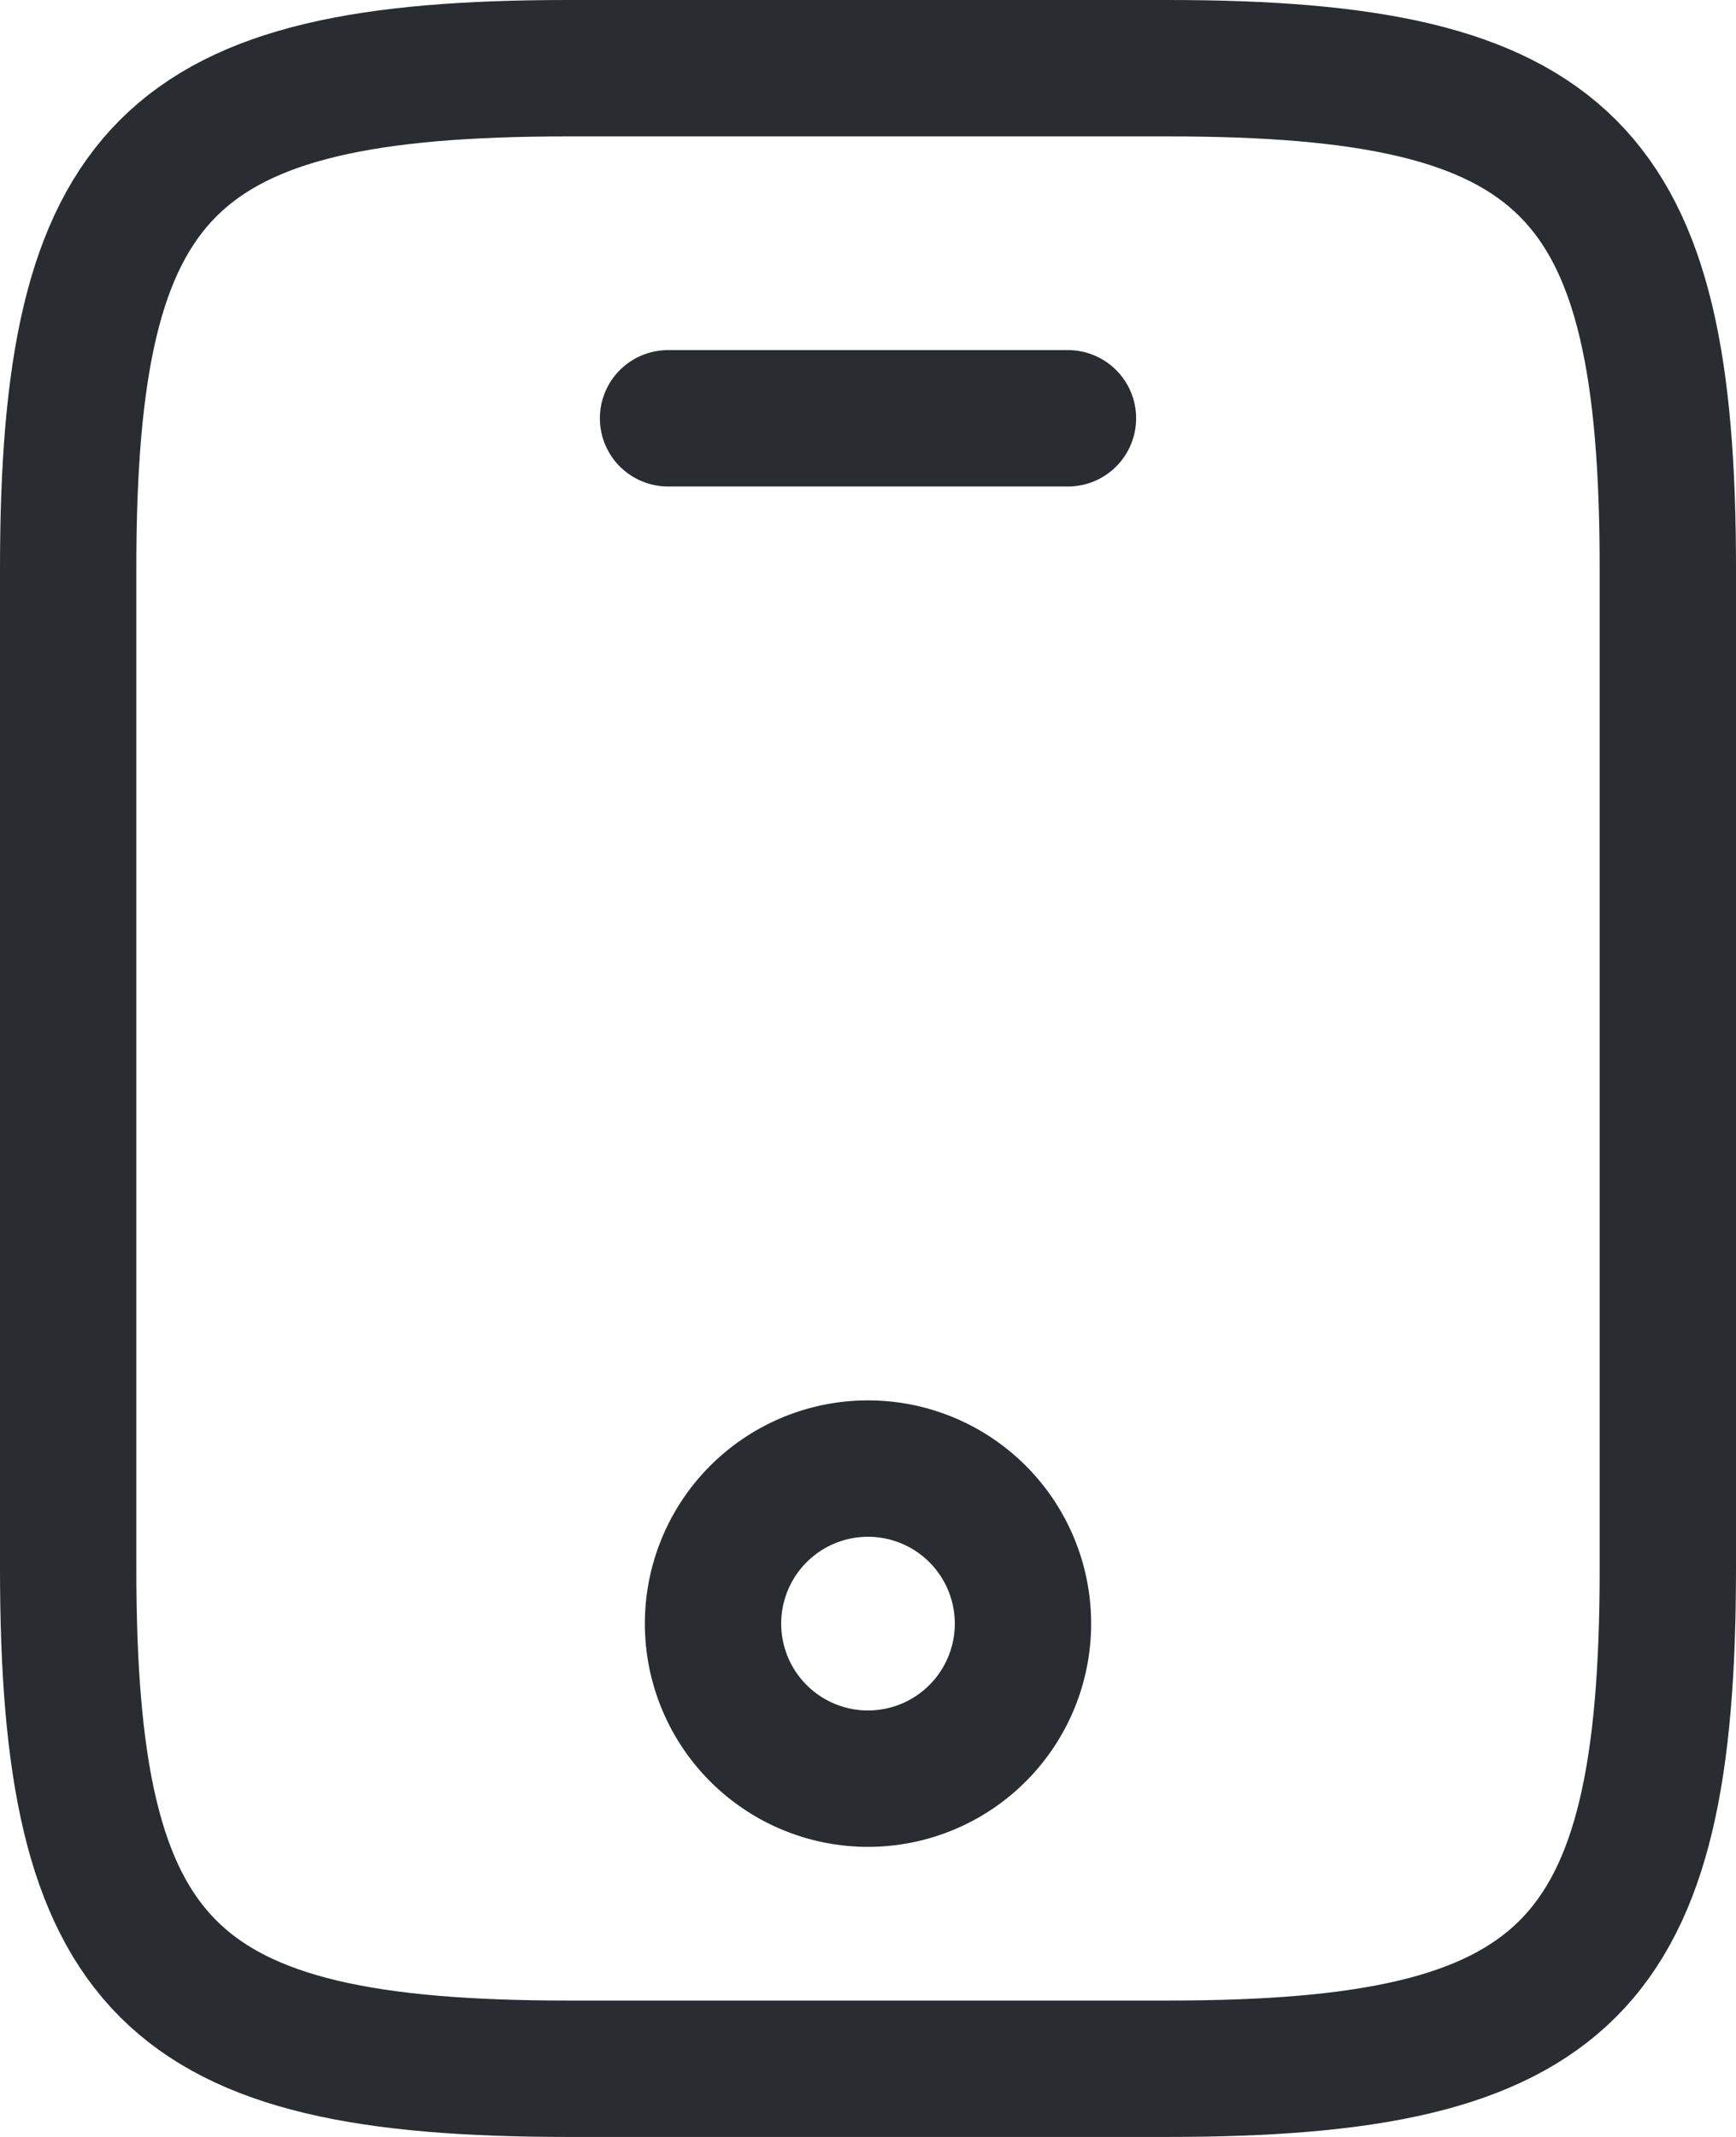
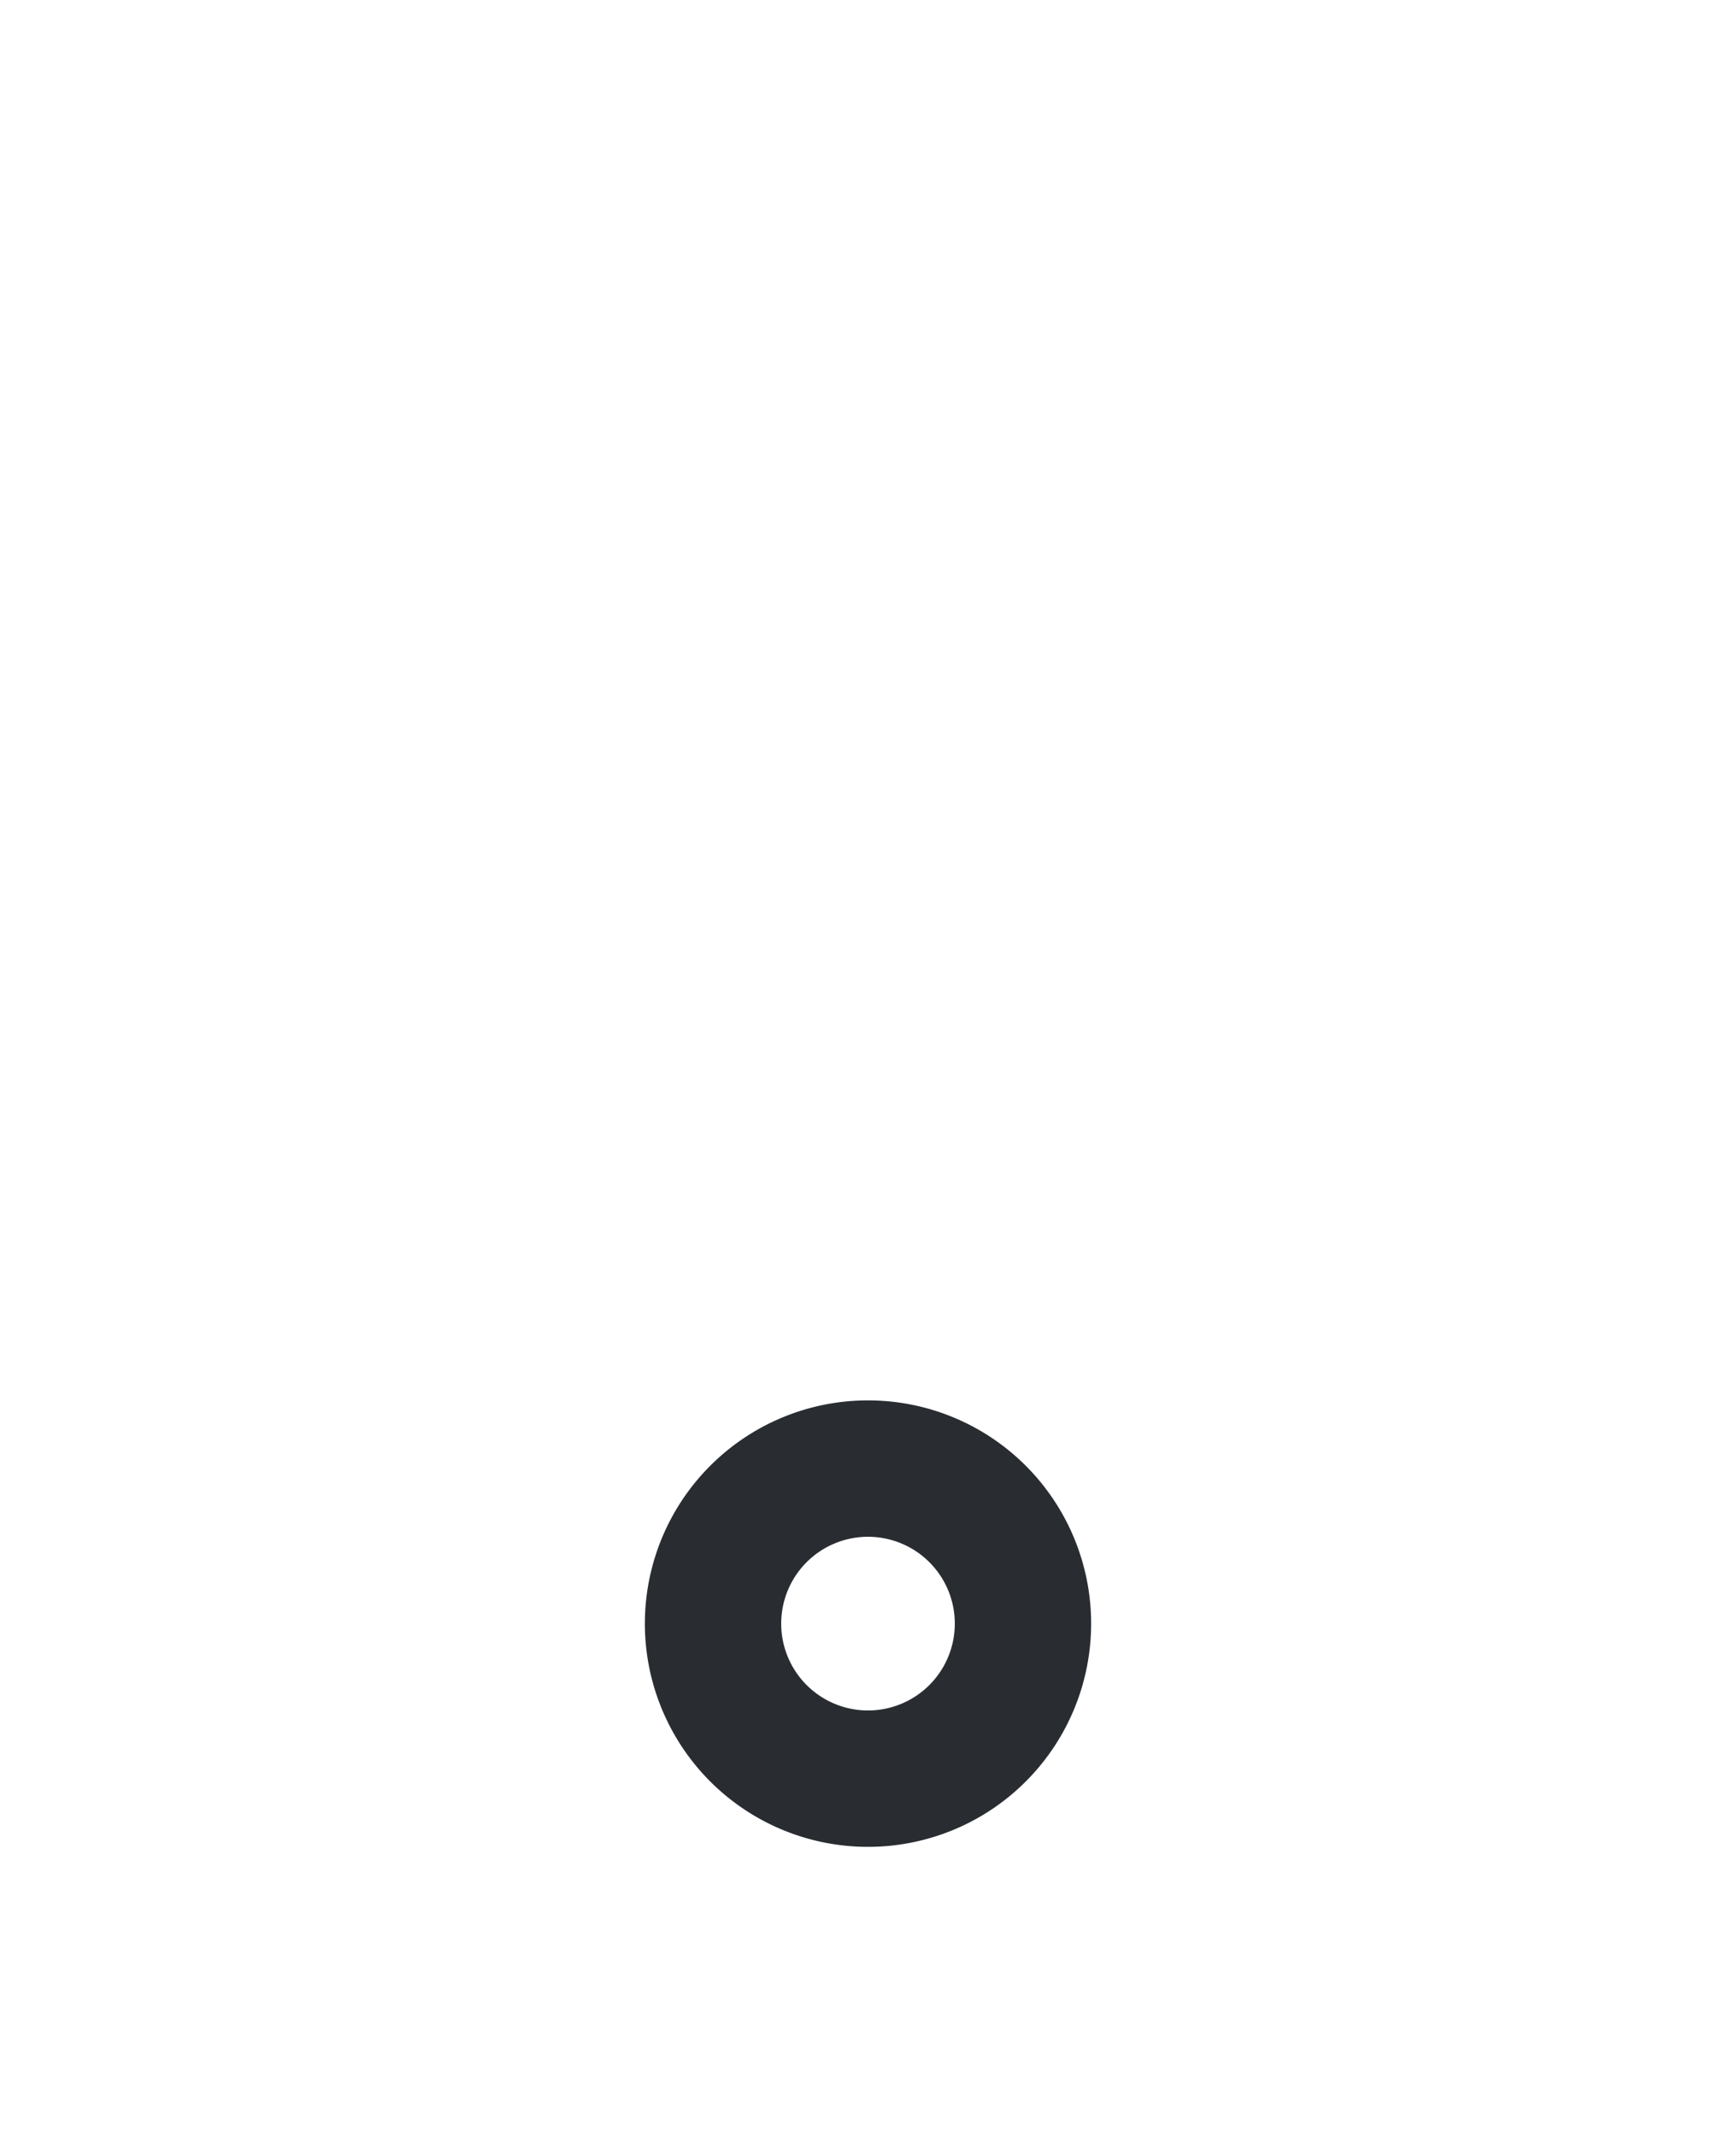
<svg xmlns="http://www.w3.org/2000/svg" width="19.1" height="23.5" viewBox="0 0 19.1 23.5">
  <g id="mobile" transform="translate(-111.25 -381.25)">
    <g id="mobile-2" data-name="mobile" transform="translate(112 382)">
-       <path id="Vector" d="M17.6,5.5v11c0,4.4-1.1,5.5-5.5,5.5H5.5C1.1,22,0,20.9,0,16.5V5.5C0,1.1,1.1,0,5.5,0h6.6C16.5,0,17.6,1.1,17.6,5.5Z" fill="none" stroke="#292d32" stroke-linecap="round" stroke-linejoin="round" stroke-width="1.5" />
-       <path id="Vector-2" data-name="Vector" d="M4.4,0H0" transform="translate(6.6 3.85)" fill="none" stroke="#292d32" stroke-linecap="round" stroke-linejoin="round" stroke-width="1.5" />
      <path id="Vector-3" data-name="Vector" d="M3.41,1.7A1.705,1.705,0,1,1,1.705,0,1.705,1.705,0,0,1,3.41,1.7Z" transform="translate(7.095 15.4)" fill="none" stroke="#292d32" stroke-linecap="round" stroke-linejoin="round" stroke-width="1.5" />
    </g>
  </g>
</svg>